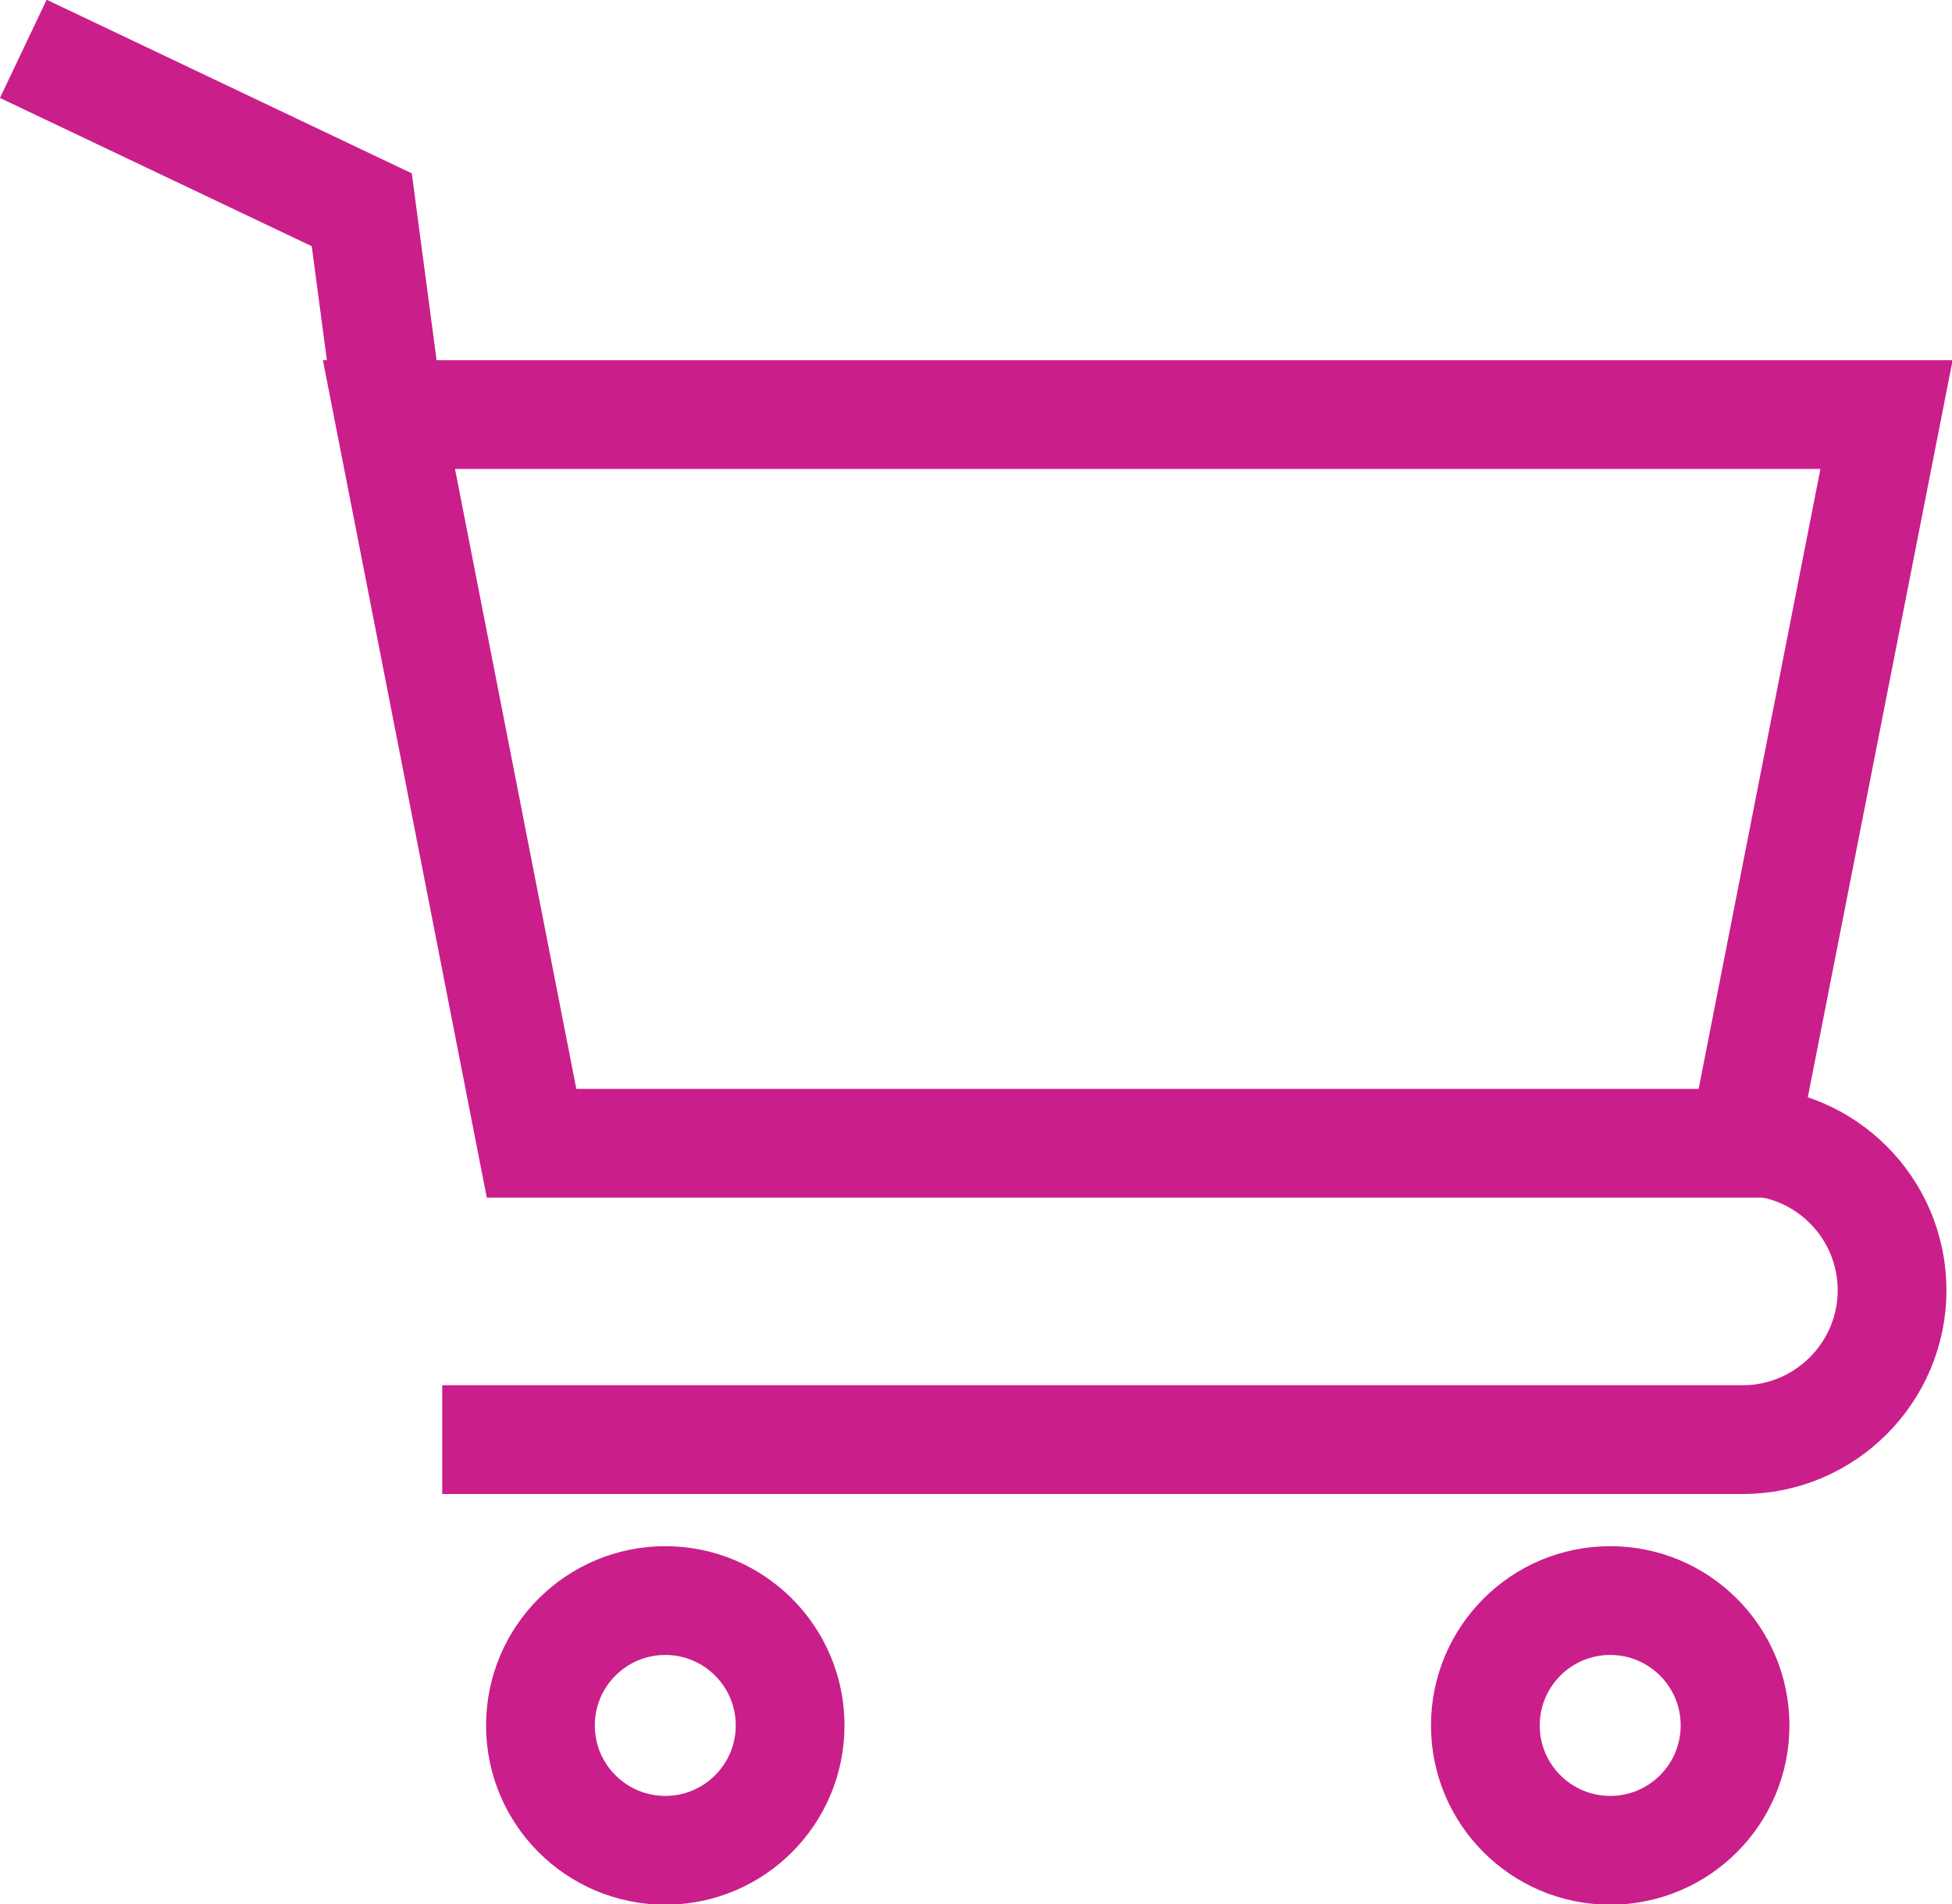
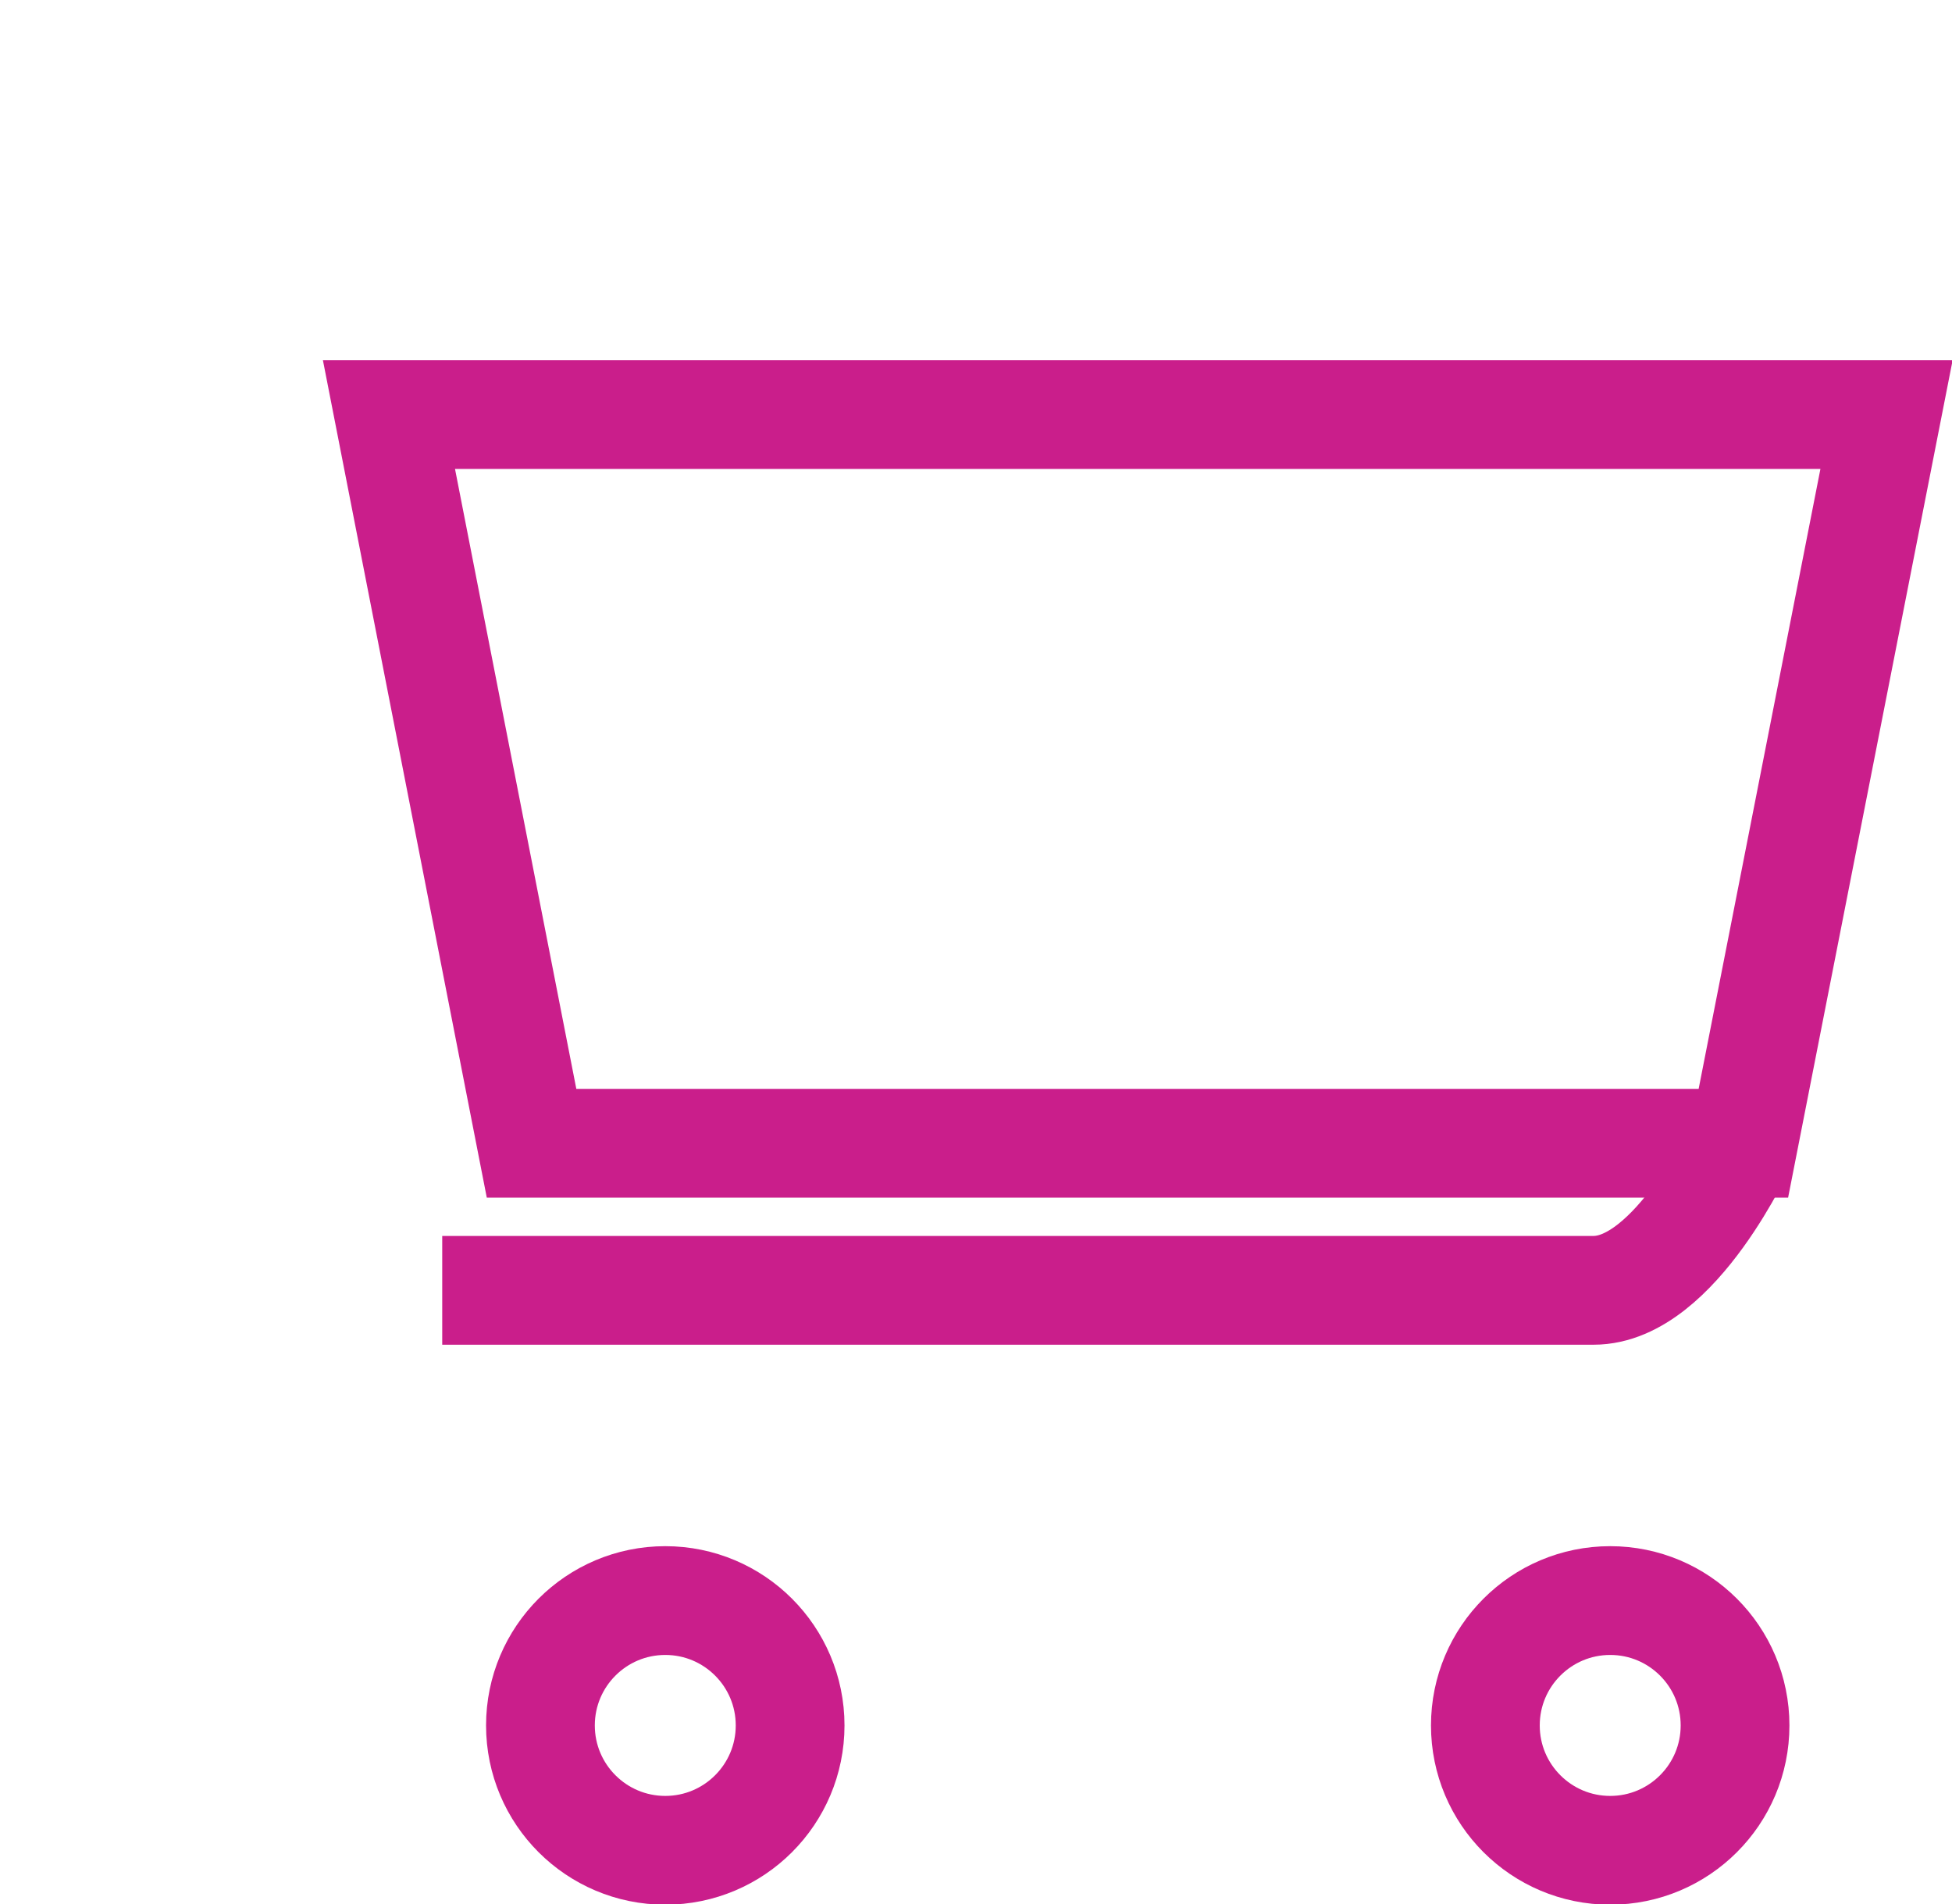
<svg xmlns="http://www.w3.org/2000/svg" id="HEADER" viewBox="0 0 35.18 34.31">
  <defs>
    <style>.cls-1{fill:none;stroke:#ca1e8b;stroke-miterlimit:10;stroke-width:1.96px;}</style>
  </defs>
-   <polyline class="cls-1" points=".42 .88 6.52 3.78 7.01 7.47" />
  <polygon class="cls-1" points="31.42 20.6 9.58 20.6 7.01 7.47 34 7.47 31.42 20.6" />
-   <path class="cls-1" d="M31.41,20.56c1.49,0,2.69,1.21,2.69,2.69s-1.21,2.69-2.69,2.69H7.97" />
+   <path class="cls-1" d="M31.41,20.56s-1.21,2.69-2.69,2.69H7.97" />
  <circle class="cls-1" cx="11.99" cy="31.09" r="2.25" />
  <circle class="cls-1" cx="29.02" cy="31.09" r="2.25" />
</svg>